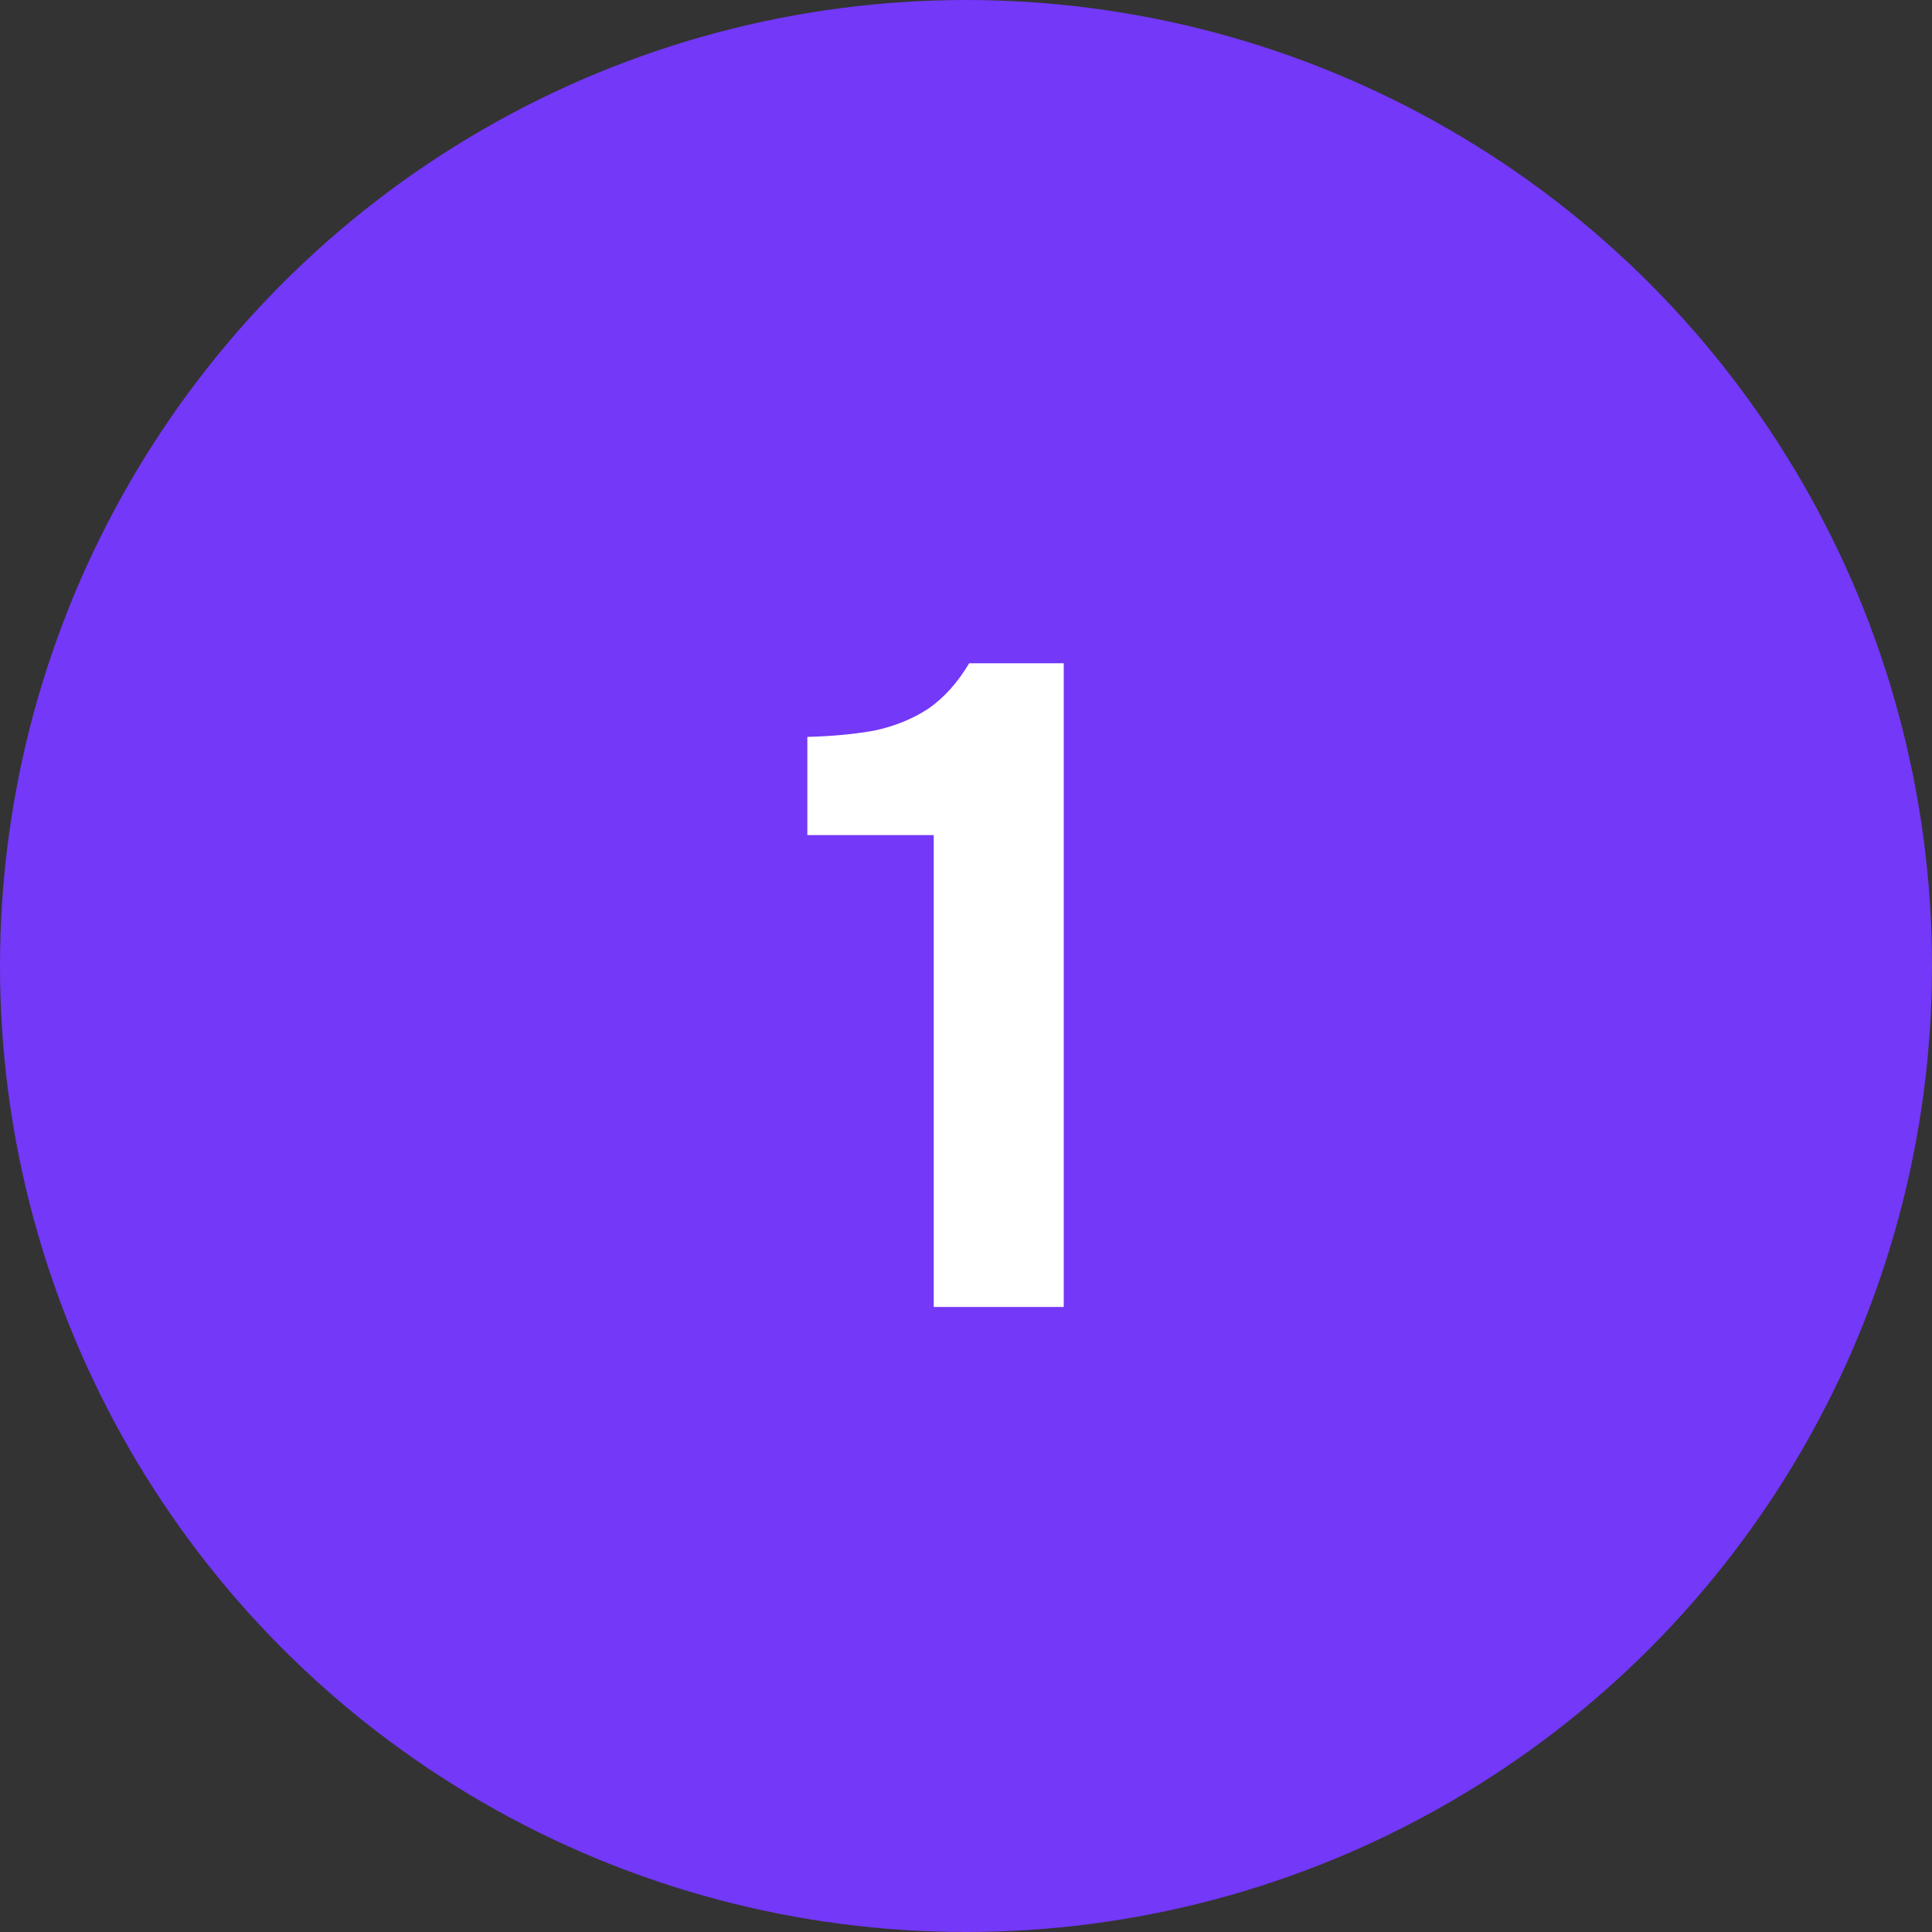
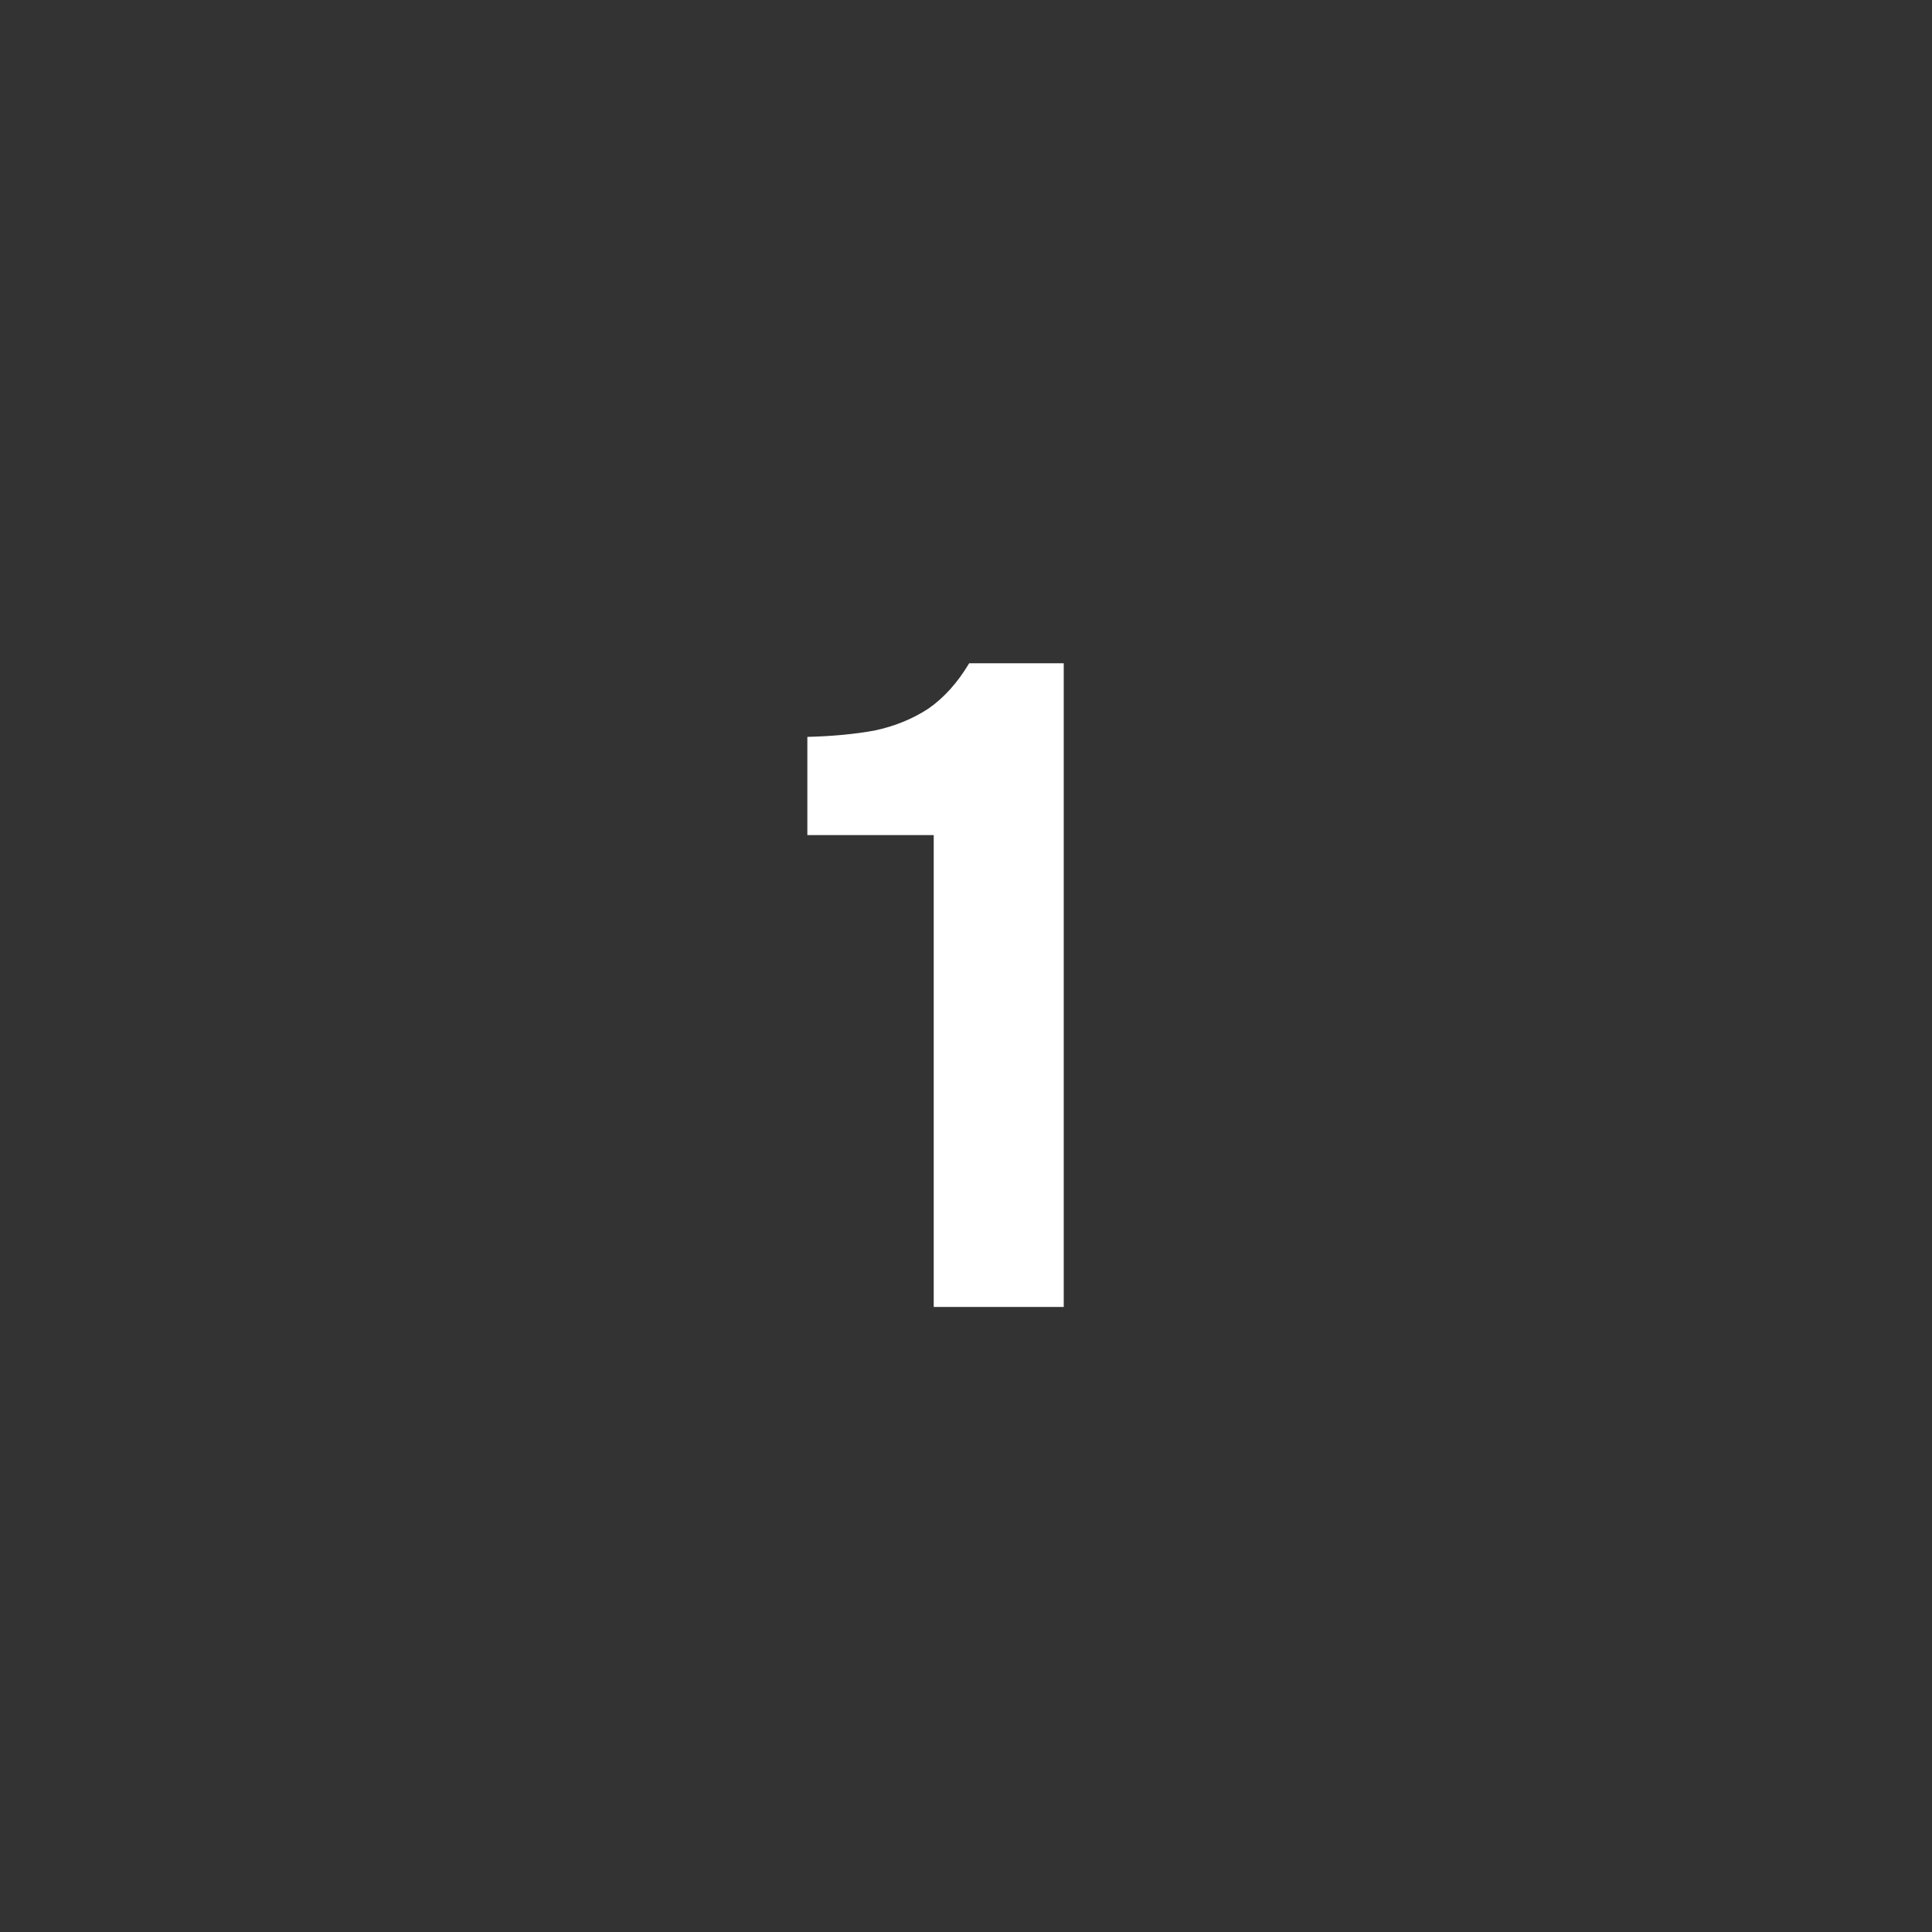
<svg xmlns="http://www.w3.org/2000/svg" width="34" height="34" viewBox="0 0 34 34" fill="none">
  <rect x="0" y="0" width="34" height="34" fill="#333333" stroke="none" />
-   <circle cx="17" cy="17" r="17" fill="#7338F8" />
-   <path d="M16.432 23V14.696H14.208V12.968C14.645 12.957 15.04 12.92 15.392 12.856C15.744 12.781 16.059 12.653 16.336 12.472C16.613 12.28 16.853 12.013 17.056 11.672H18.72V23H16.432Z" fill="white" />
+   <path d="M16.432 23V14.696H14.208V12.968C14.645 12.957 15.04 12.92 15.392 12.856C15.744 12.781 16.059 12.653 16.336 12.472C16.613 12.28 16.853 12.013 17.056 11.672H18.72V23H16.432" fill="white" />
</svg>